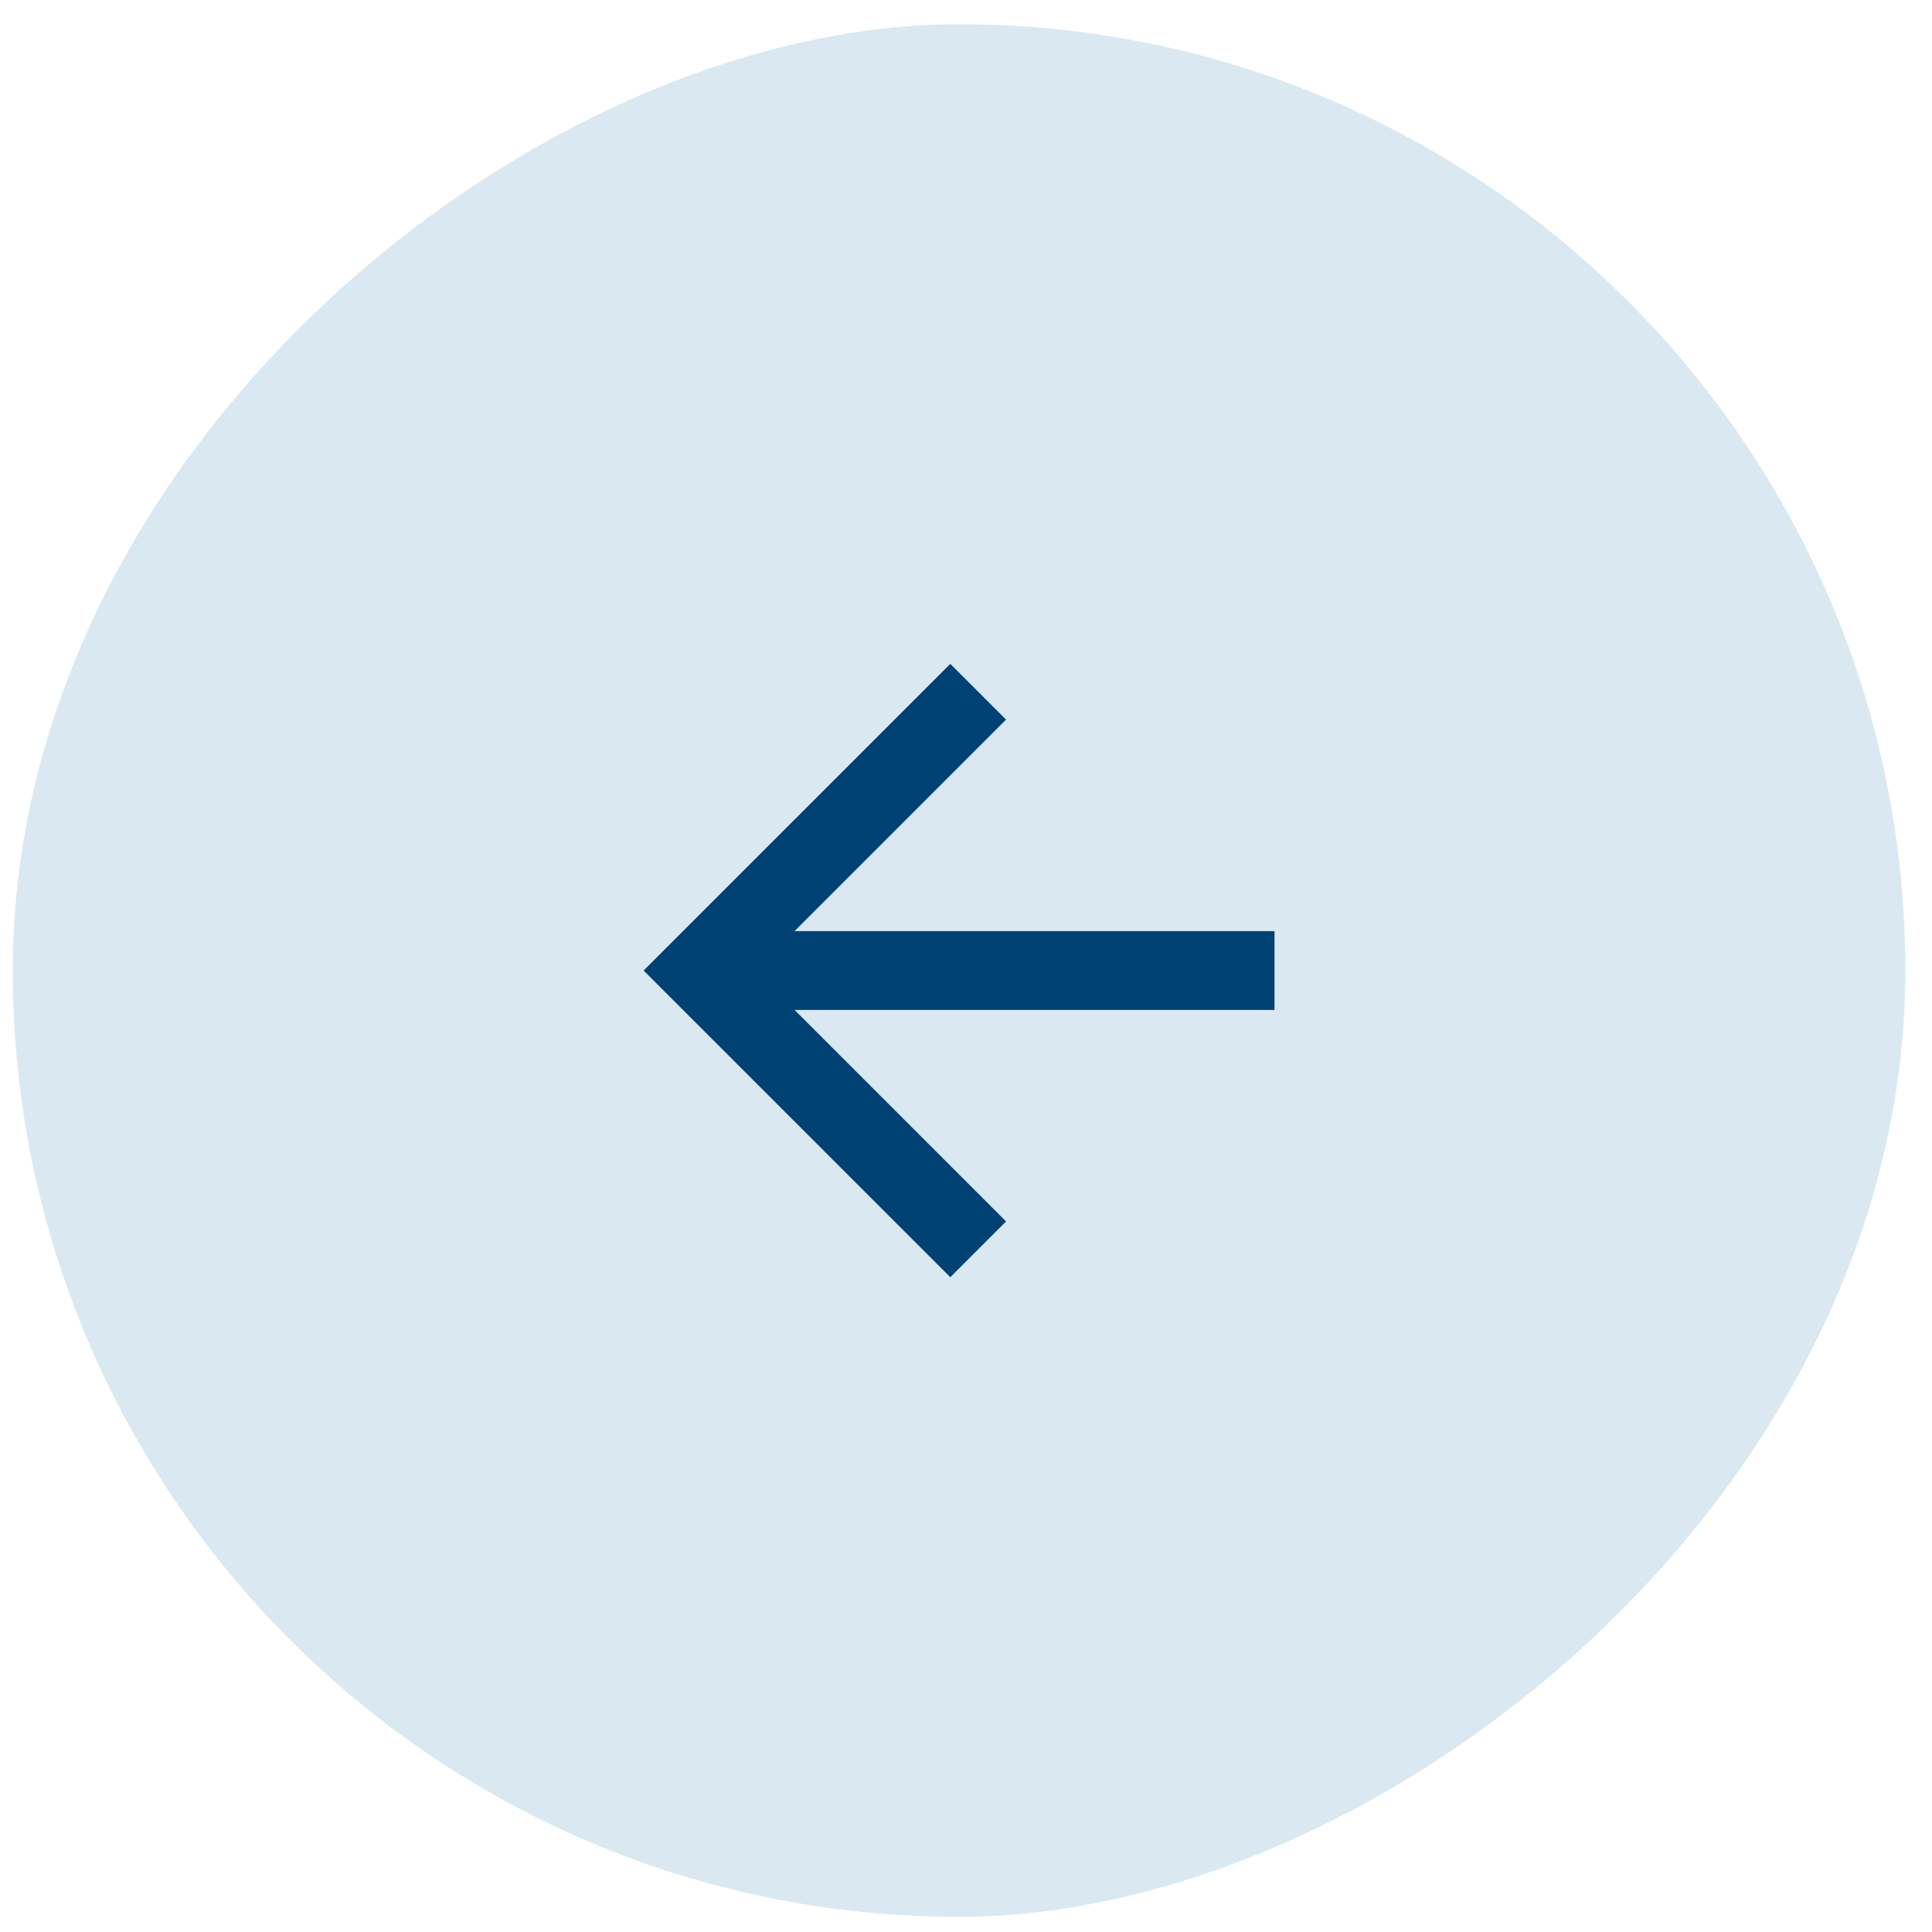
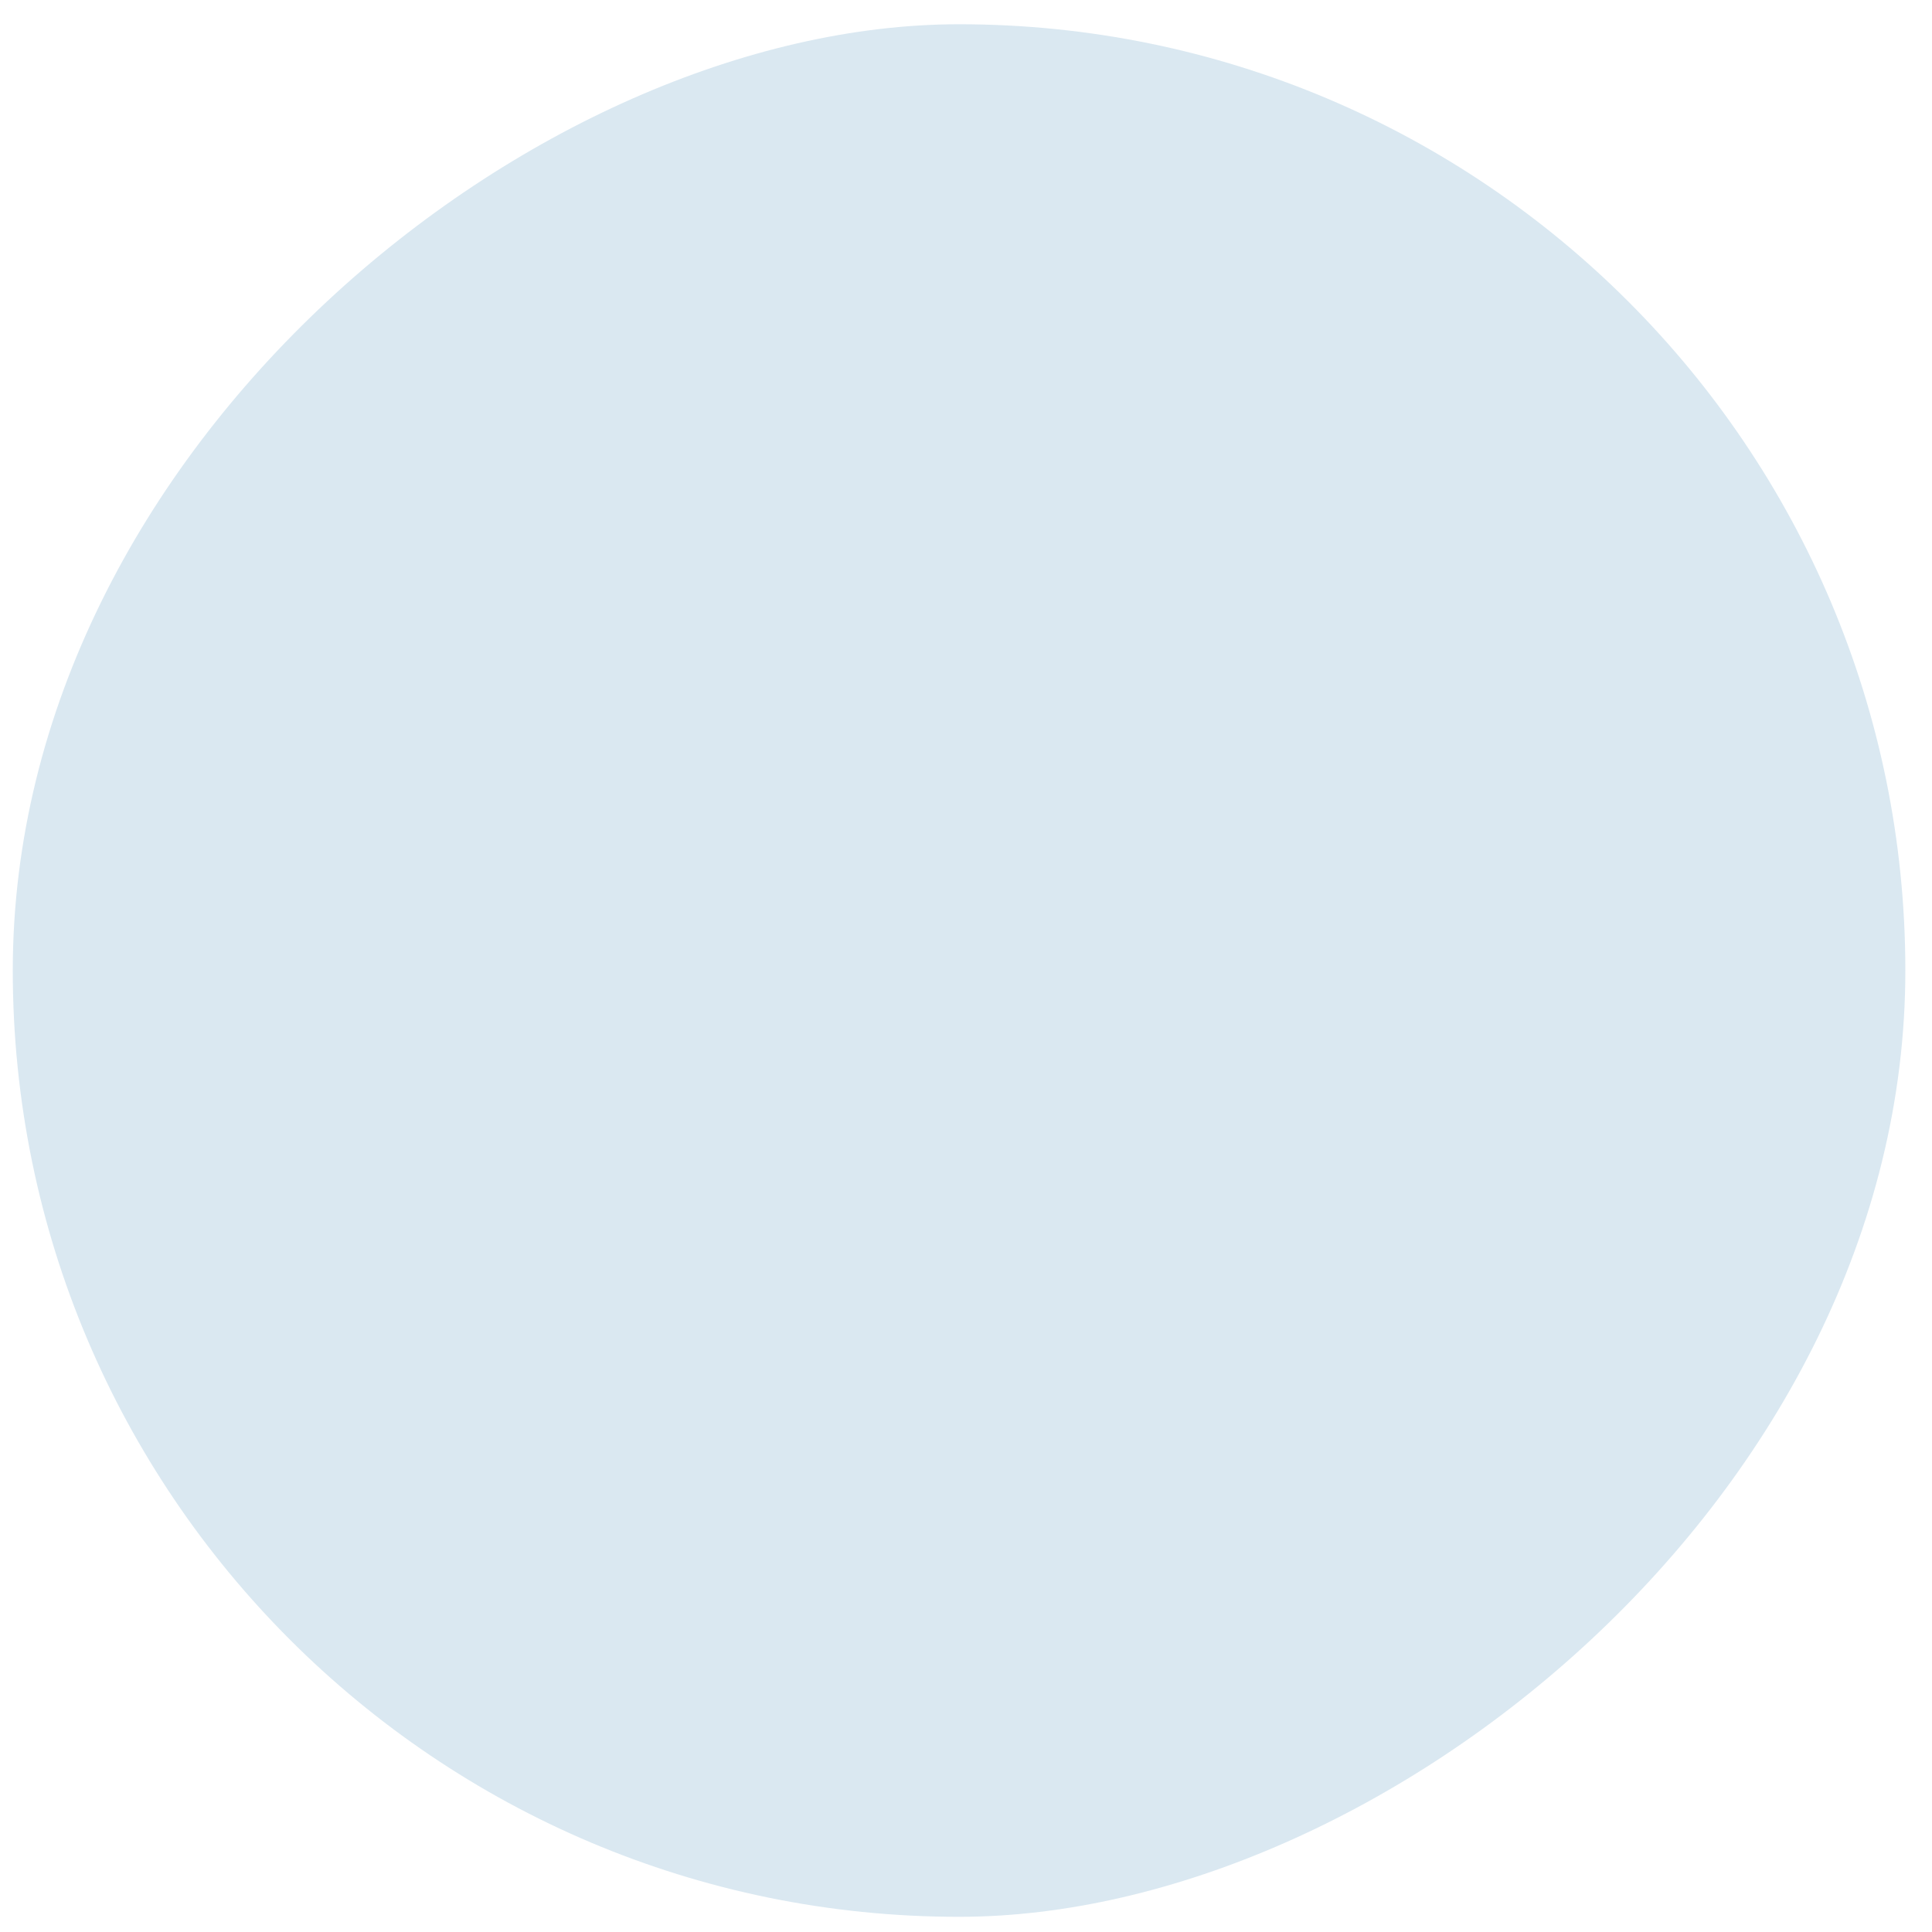
<svg xmlns="http://www.w3.org/2000/svg" fill="none" height="49" viewBox="0 0 49 49" width="49">
  <rect fill="#DAE8F1" height="48" rx="24" transform="rotate(-90 0.324 48.615)" width="48" x="0.324" y="48.615" />
-   <path d="M20.152 23.615L32.324 23.615L32.324 25.615L20.152 25.615L25.516 30.979L24.102 32.393L16.324 24.615L24.102 16.837L25.516 18.251L20.152 23.615Z" fill="#004173" />
</svg>